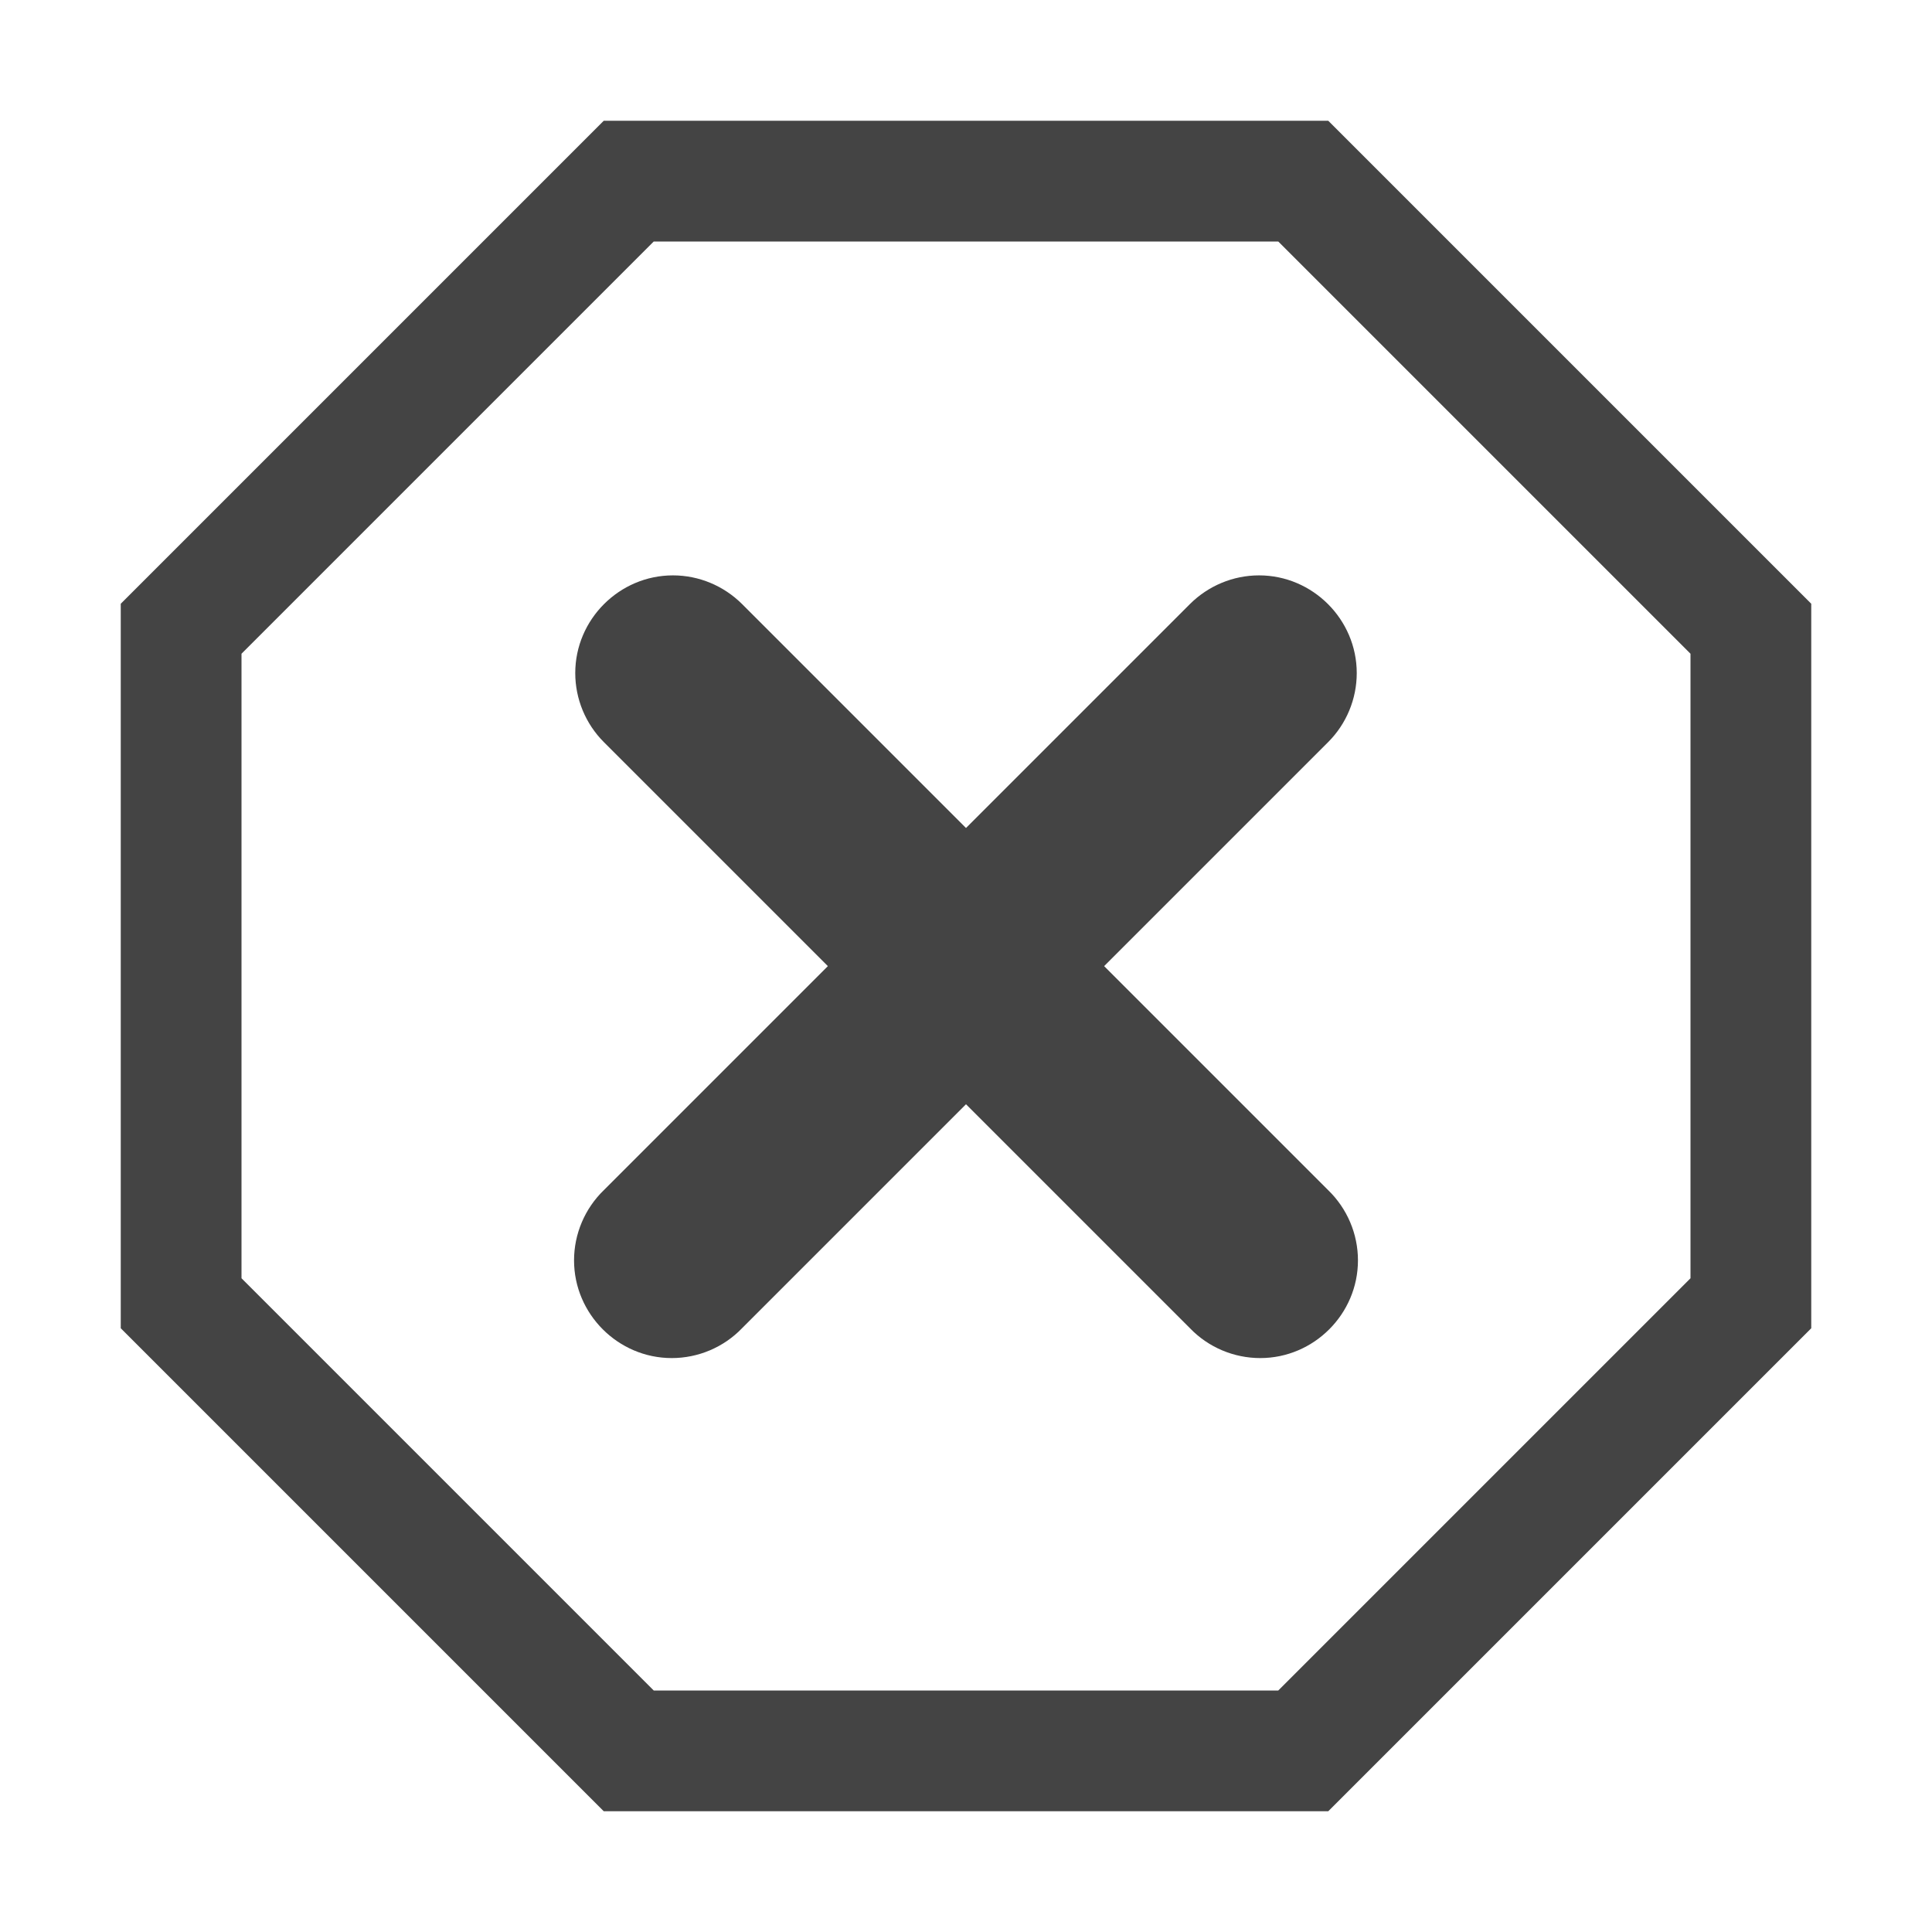
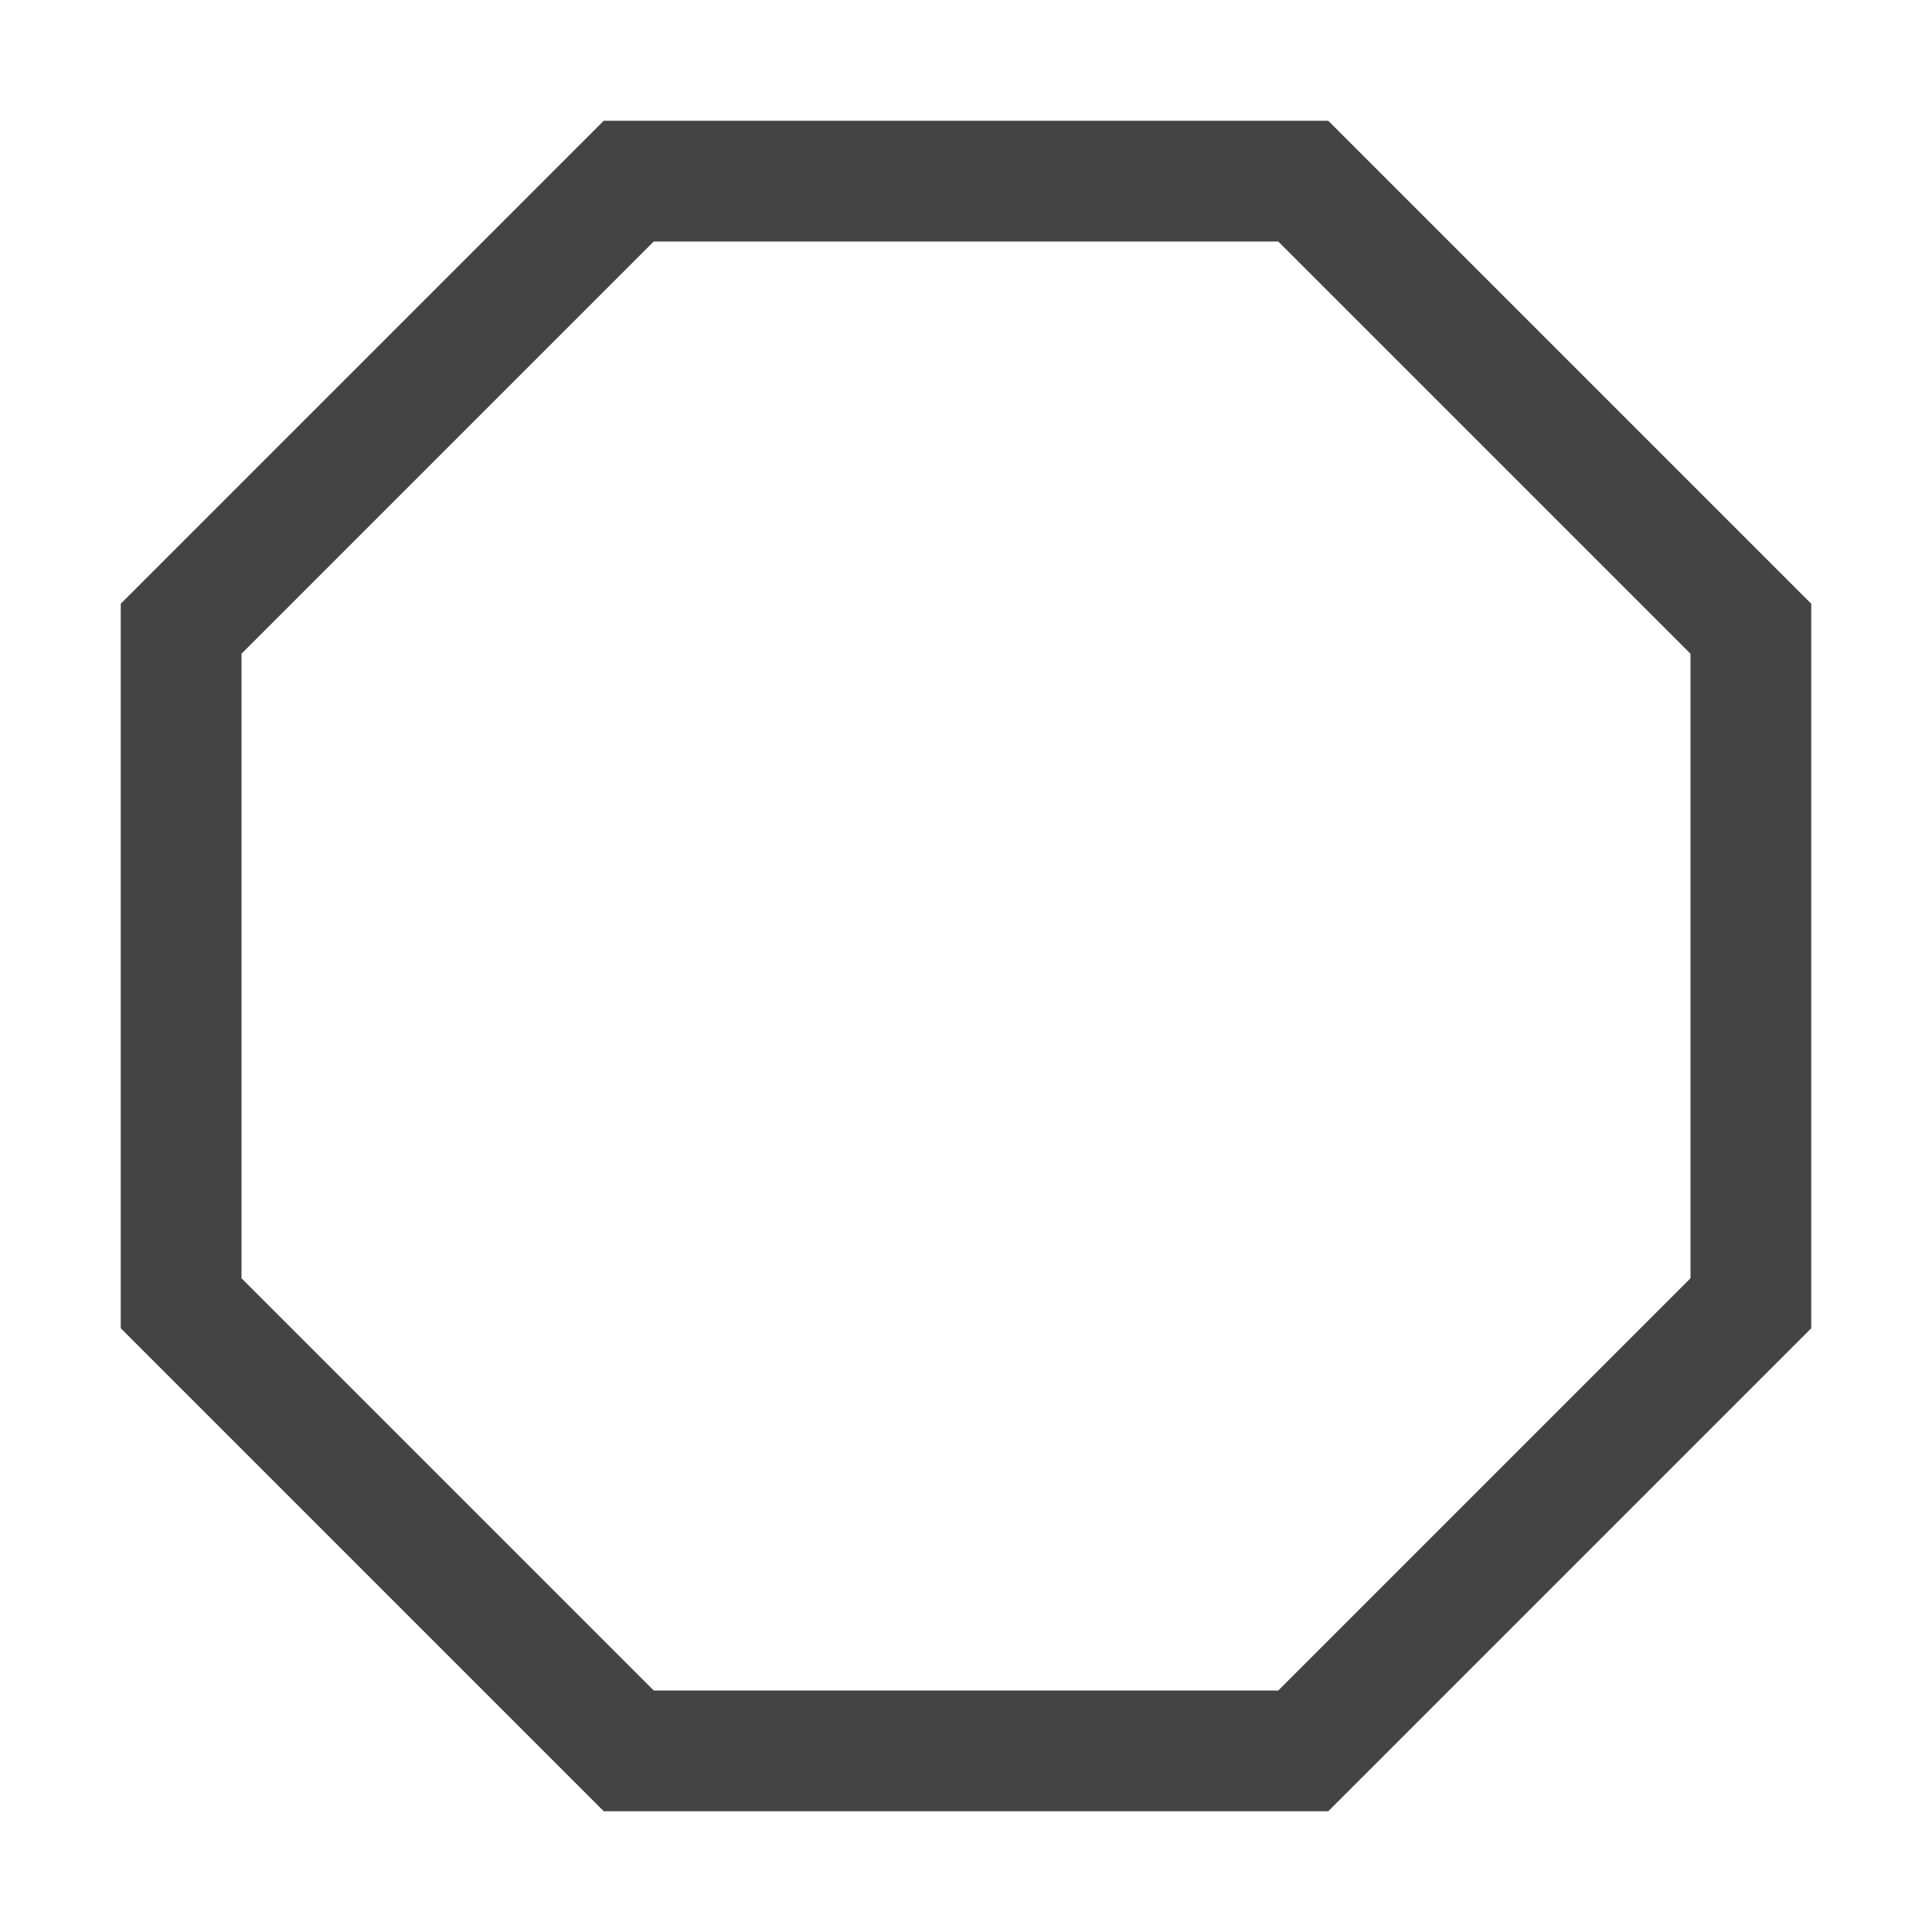
<svg xmlns="http://www.w3.org/2000/svg" style="fill-rule:evenodd;clip-rule:evenodd;stroke-linejoin:round;stroke-miterlimit:2" width="100%" height="100%" viewBox="0 0 16 16" xml:space="preserve">
  <defs>
    <style id="current-color-scheme" type="text/css">
   .ColorScheme-Text { color:#444444; } .ColorScheme-Highlight { color:#4285f4; } .ColorScheme-NeutralText { color:#ff9800; } .ColorScheme-PositiveText { color:#4caf50; } .ColorScheme-NegativeText { color:#f44336; }
  </style>
  </defs>
  <path style="fill:currentColor;" class="ColorScheme-Text" d="M5,1l-4,4l0,6l4,4l6,0l4,-4l0,-6l-4,-4l-6,0Zm0.414,1l-3.414,3.414l0,5.172l3.414,3.414l5.172,0l3.414,-3.414l0,-5.172l-3.414,-3.414l-5.172,0Z" />
-   <path style="fill:currentColor;" class="ColorScheme-Text" d="M5.573,4.765c-0.444,0 -0.809,0.365 -0.809,0.809c0,0.215 0.086,0.421 0.237,0.572l1.855,1.855l-1.855,1.855c-0.158,0.153 -0.247,0.363 -0.247,0.582c0,0.444 0.365,0.809 0.809,0.809c0.219,0 0.43,-0.089 0.582,-0.247l1.855,-1.855l1.855,1.855c0.152,0.158 0.363,0.247 0.582,0.247c0.444,0 0.809,-0.365 0.809,-0.809c-0,-0.219 -0.089,-0.429 -0.247,-0.582l-1.855,-1.855l1.855,-1.855c0.151,-0.151 0.237,-0.357 0.237,-0.572c-0,-0.444 -0.365,-0.809 -0.809,-0.809c-0.215,0 -0.42,0.086 -0.572,0.237l-1.855,1.855l-1.855,-1.855c-0.152,-0.151 -0.357,-0.237 -0.572,-0.237Z" />
</svg>